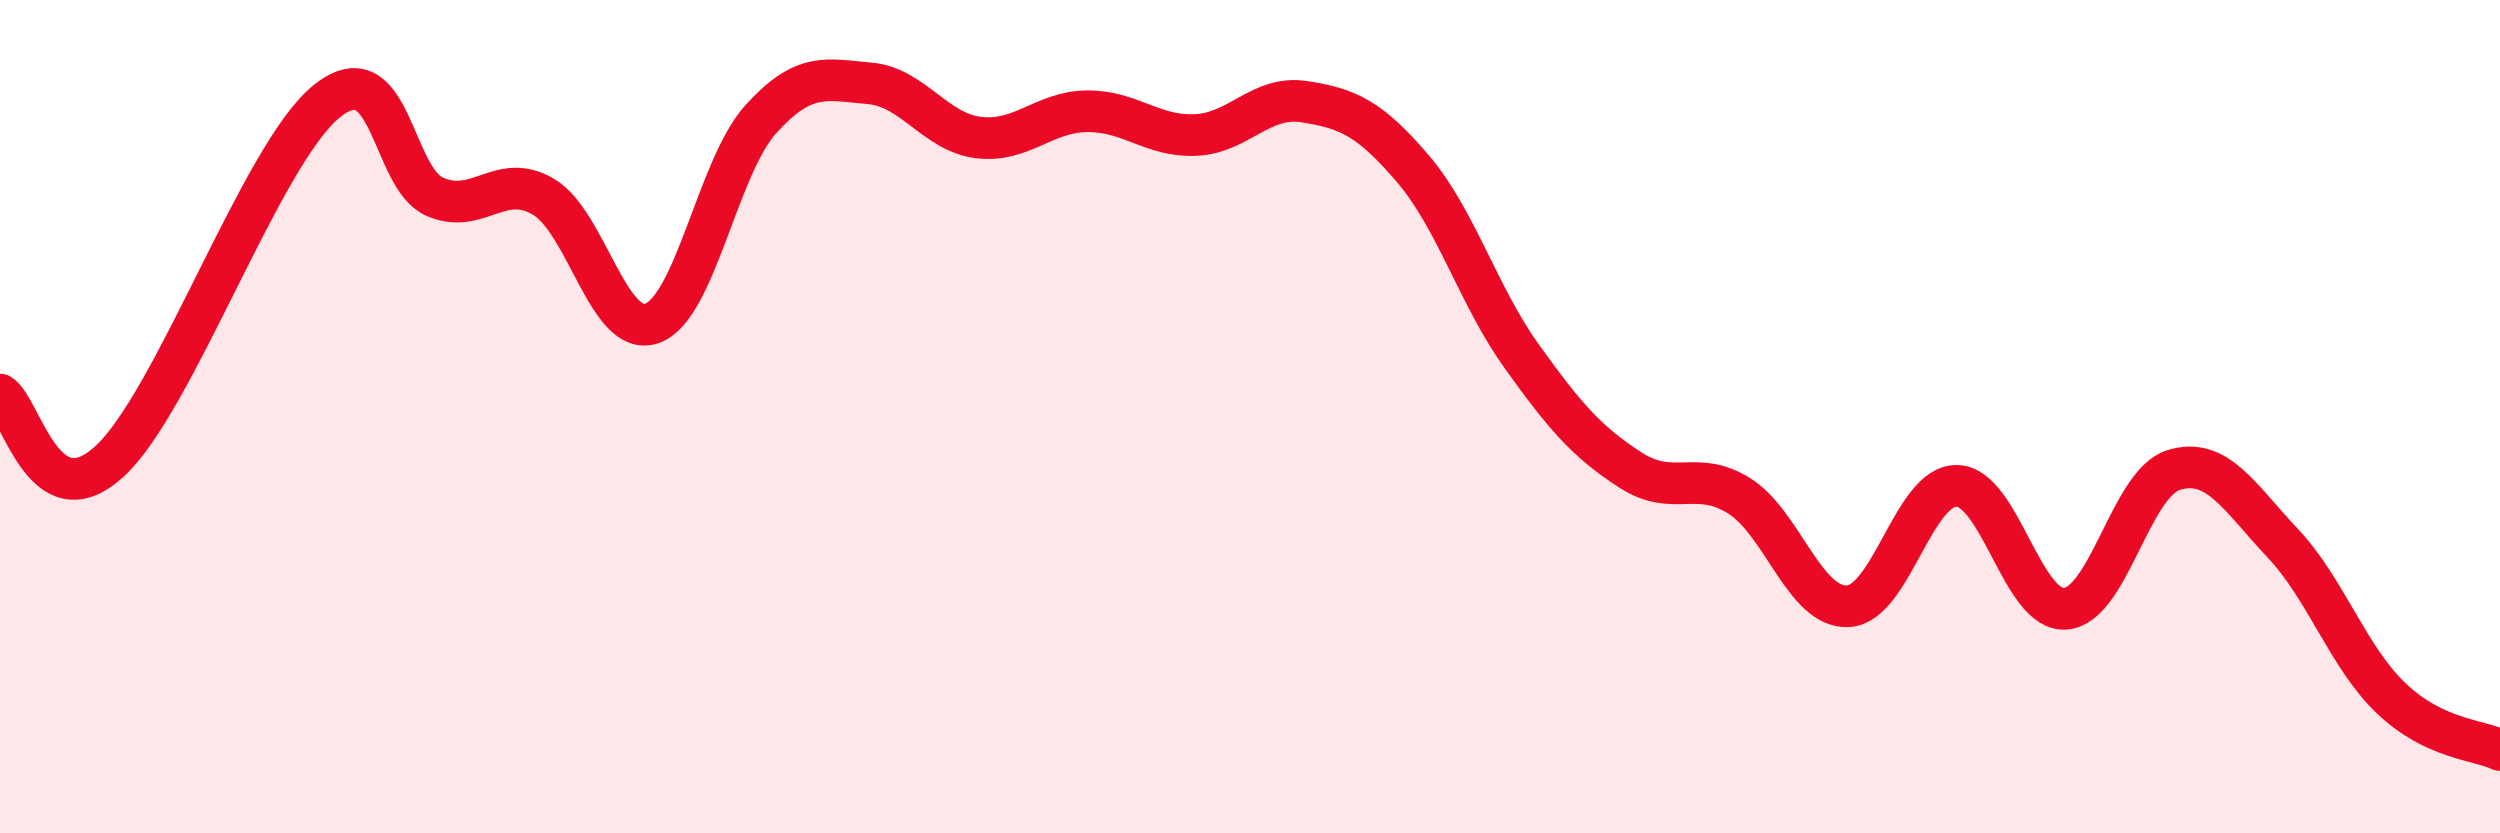
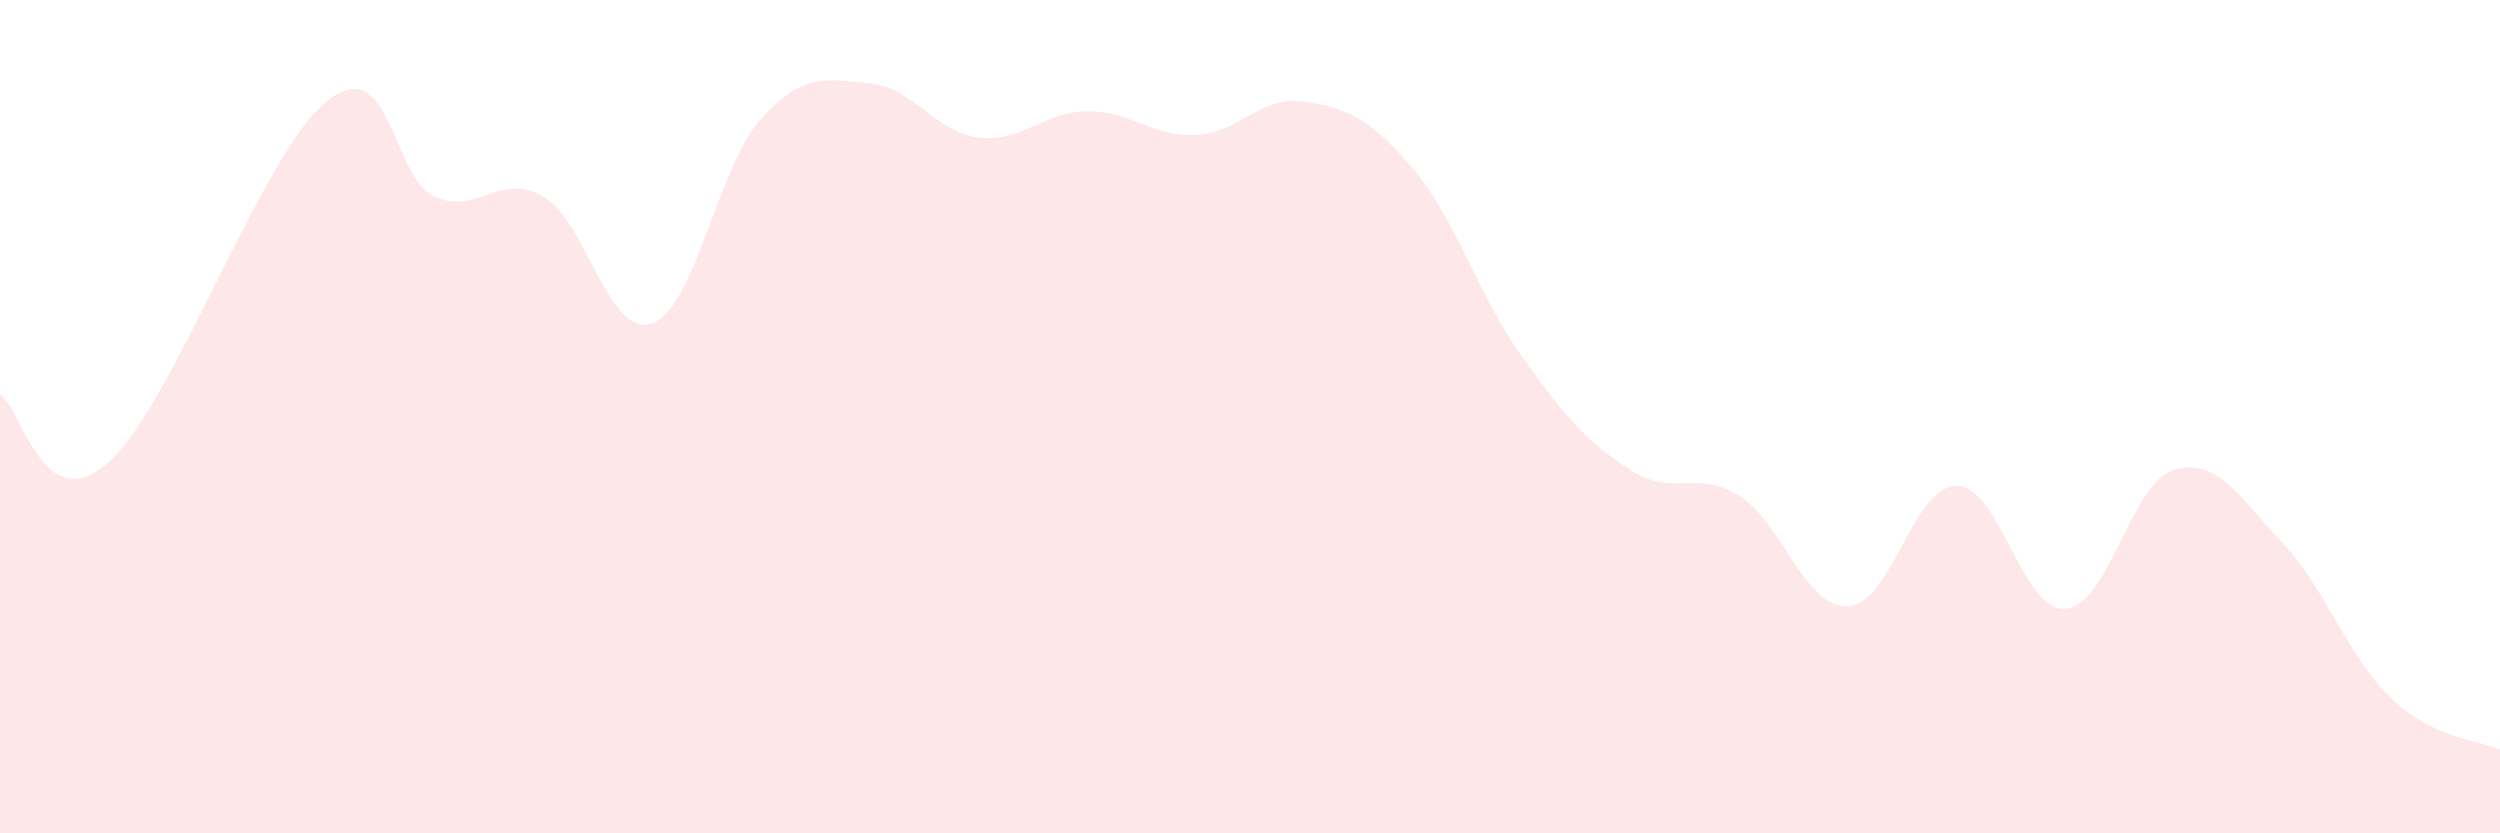
<svg xmlns="http://www.w3.org/2000/svg" width="60" height="20" viewBox="0 0 60 20">
  <path d="M 0,9.47 C 0.52,9.79 1.04,12.5 2.61,11.09 C 4.18,9.68 6.27,3.71 7.83,2.44 C 9.39,1.17 9.39,4.26 10.43,4.72 C 11.47,5.18 12,4.11 13.04,4.72 C 14.08,5.33 14.61,8.13 15.65,7.76 C 16.69,7.39 17.22,4.01 18.26,2.86 C 19.3,1.71 19.83,1.91 20.87,2 C 21.91,2.09 22.44,3.17 23.48,3.3 C 24.52,3.43 25.05,2.68 26.09,2.67 C 27.13,2.66 27.66,3.29 28.7,3.24 C 29.74,3.19 30.26,2.28 31.3,2.44 C 32.34,2.6 32.87,2.83 33.91,4.05 C 34.95,5.27 35.48,7.1 36.52,8.55 C 37.56,10 38.09,10.61 39.13,11.28 C 40.17,11.95 40.7,11.25 41.74,11.9 C 42.78,12.55 43.31,14.6 44.35,14.55 C 45.39,14.5 45.92,11.65 46.96,11.66 C 48,11.67 48.53,14.69 49.57,14.61 C 50.61,14.53 51.13,11.6 52.17,11.28 C 53.21,10.96 53.74,11.93 54.78,13.03 C 55.82,14.13 56.35,15.77 57.39,16.76 C 58.43,17.75 59.48,17.75 60,18L60 20L0 20Z" fill="#EB0A25" opacity="0.1" stroke-linecap="round" stroke-linejoin="round" />
-   <path d="M 0,9.47 C 0.52,9.79 1.04,12.5 2.61,11.09 C 4.18,9.68 6.27,3.71 7.83,2.44 C 9.39,1.17 9.39,4.26 10.43,4.72 C 11.47,5.18 12,4.11 13.04,4.72 C 14.08,5.33 14.61,8.13 15.65,7.76 C 16.69,7.39 17.22,4.01 18.26,2.86 C 19.3,1.71 19.83,1.91 20.87,2 C 21.91,2.09 22.44,3.17 23.48,3.3 C 24.52,3.43 25.05,2.68 26.09,2.67 C 27.13,2.66 27.66,3.29 28.7,3.24 C 29.74,3.19 30.26,2.28 31.3,2.44 C 32.34,2.6 32.87,2.83 33.91,4.05 C 34.95,5.27 35.48,7.1 36.52,8.55 C 37.56,10 38.09,10.61 39.13,11.28 C 40.17,11.95 40.7,11.25 41.74,11.9 C 42.78,12.55 43.31,14.6 44.35,14.55 C 45.39,14.5 45.92,11.65 46.96,11.66 C 48,11.67 48.53,14.69 49.57,14.61 C 50.61,14.53 51.13,11.6 52.17,11.28 C 53.21,10.96 53.74,11.93 54.78,13.03 C 55.82,14.13 56.35,15.77 57.39,16.76 C 58.43,17.75 59.48,17.75 60,18" stroke="#EB0A25" stroke-width="1" fill="none" stroke-linecap="round" stroke-linejoin="round" />
</svg>